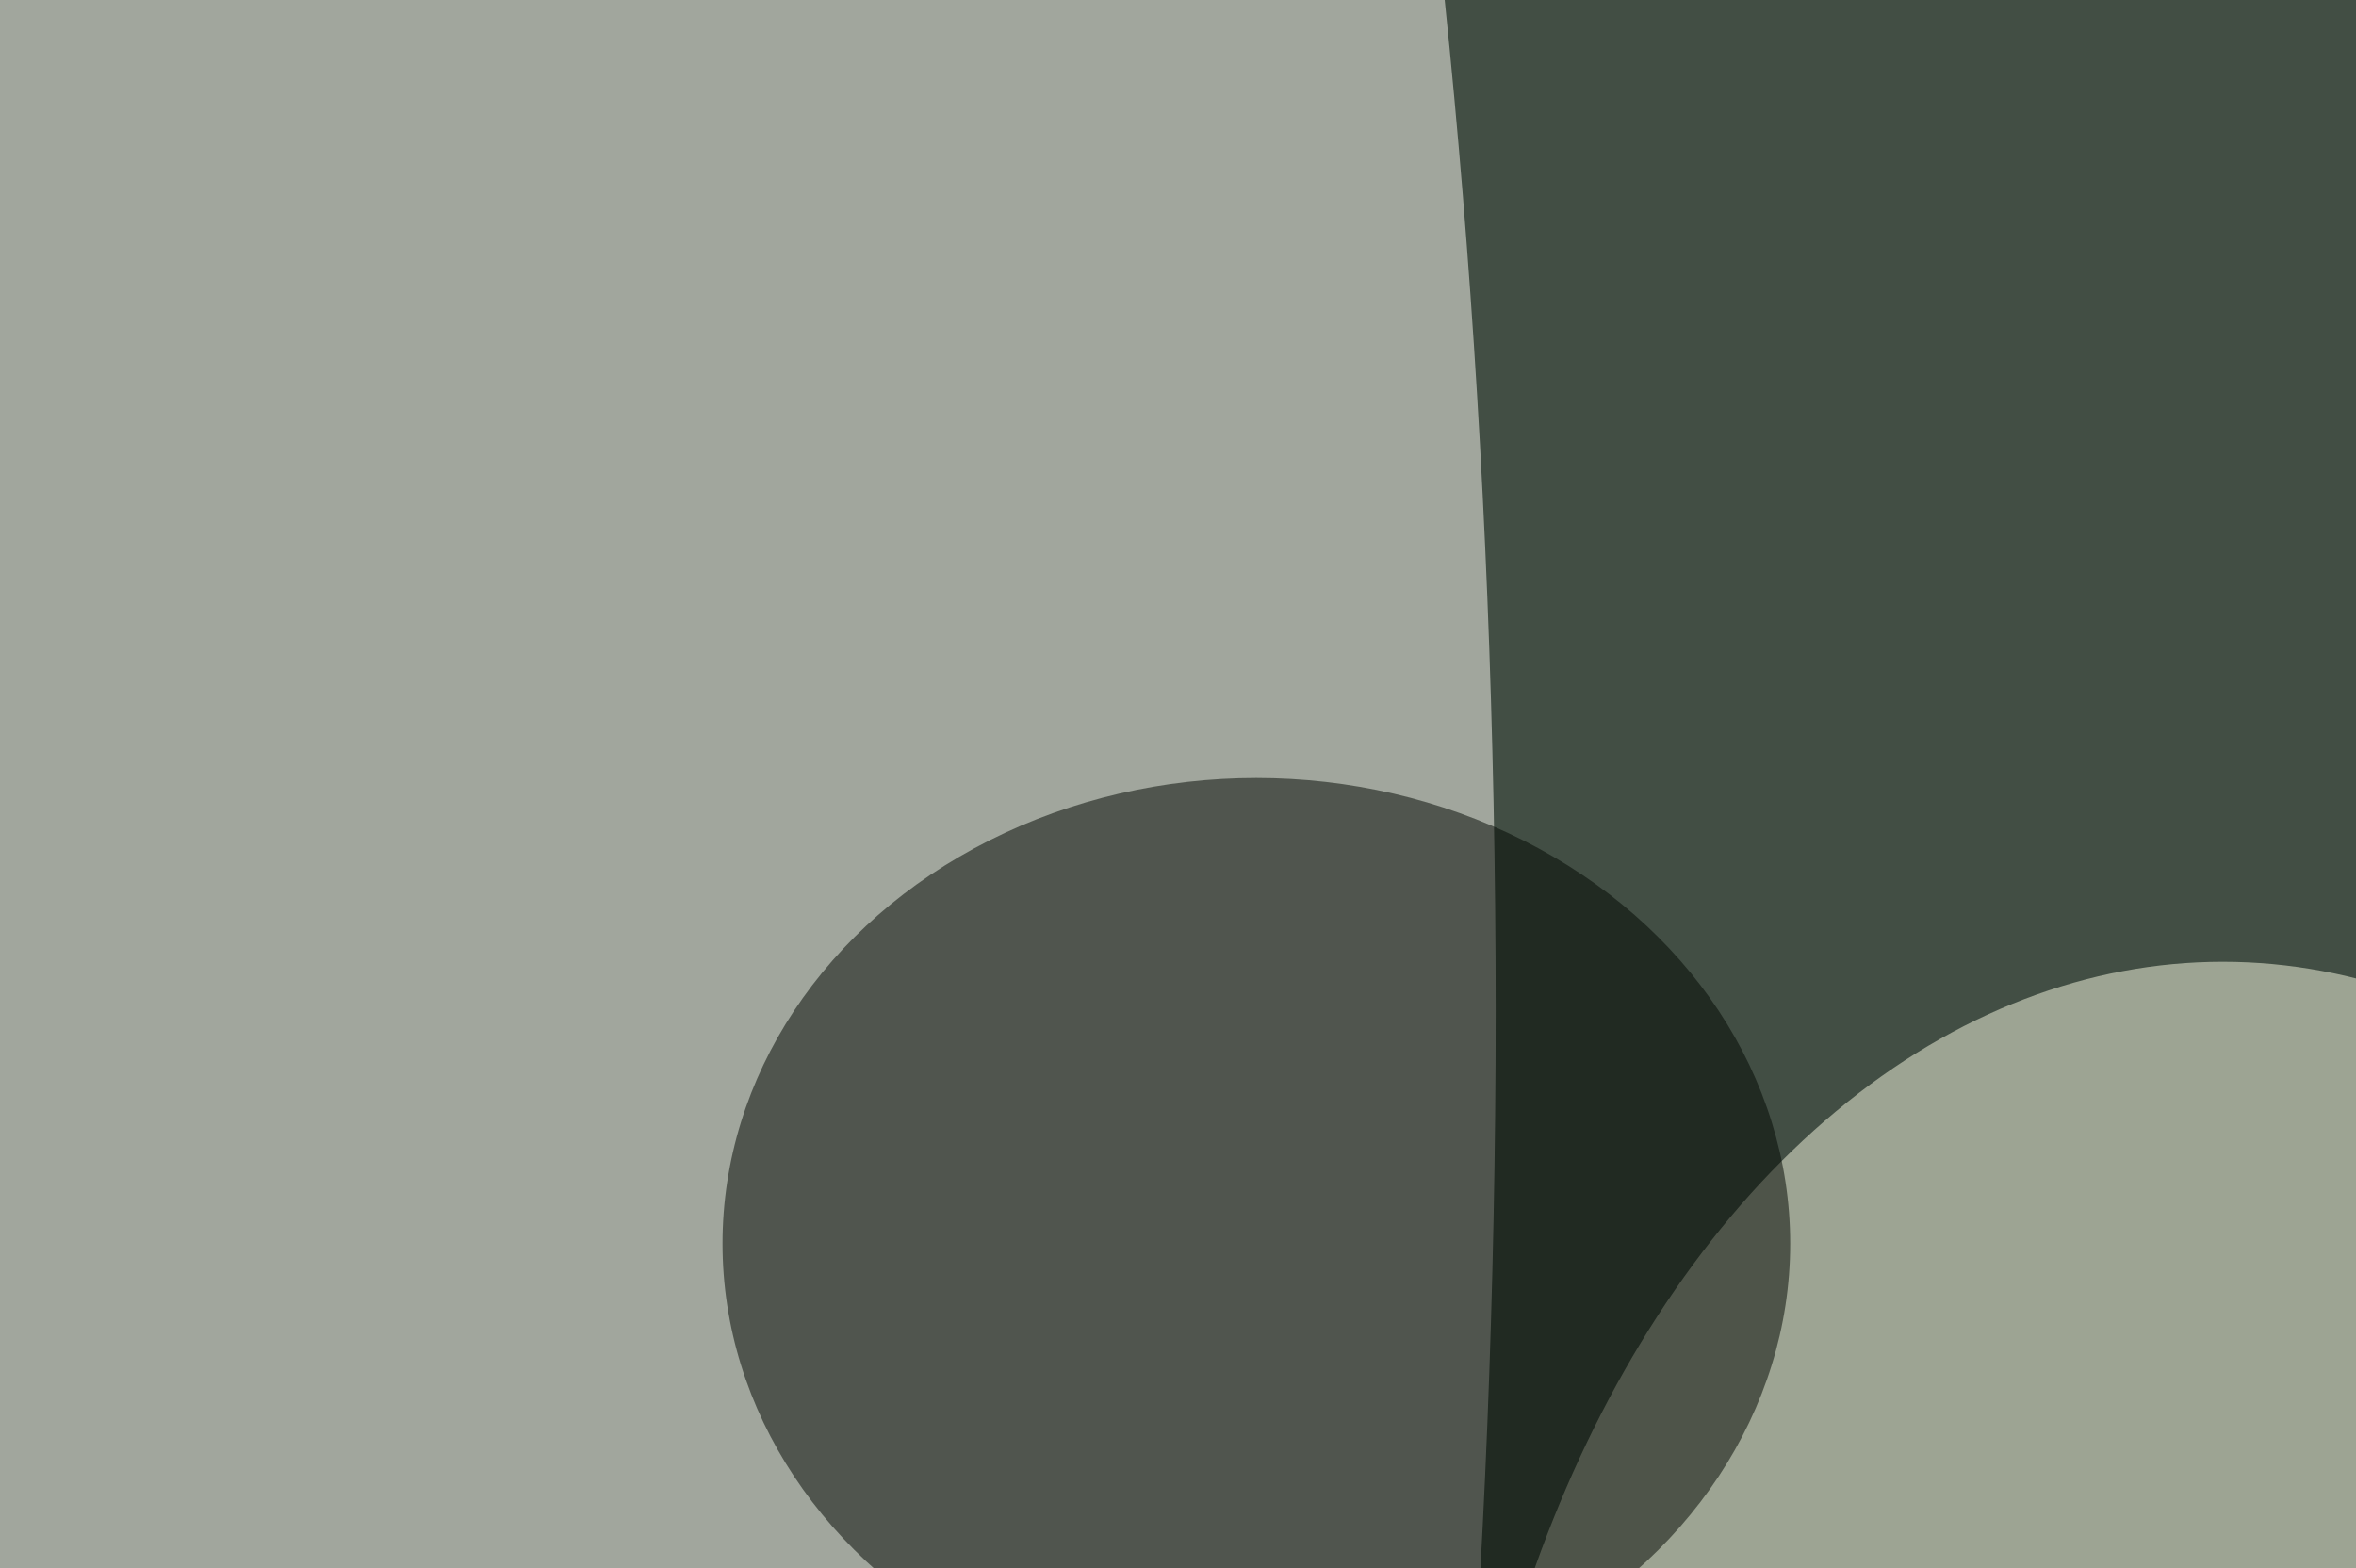
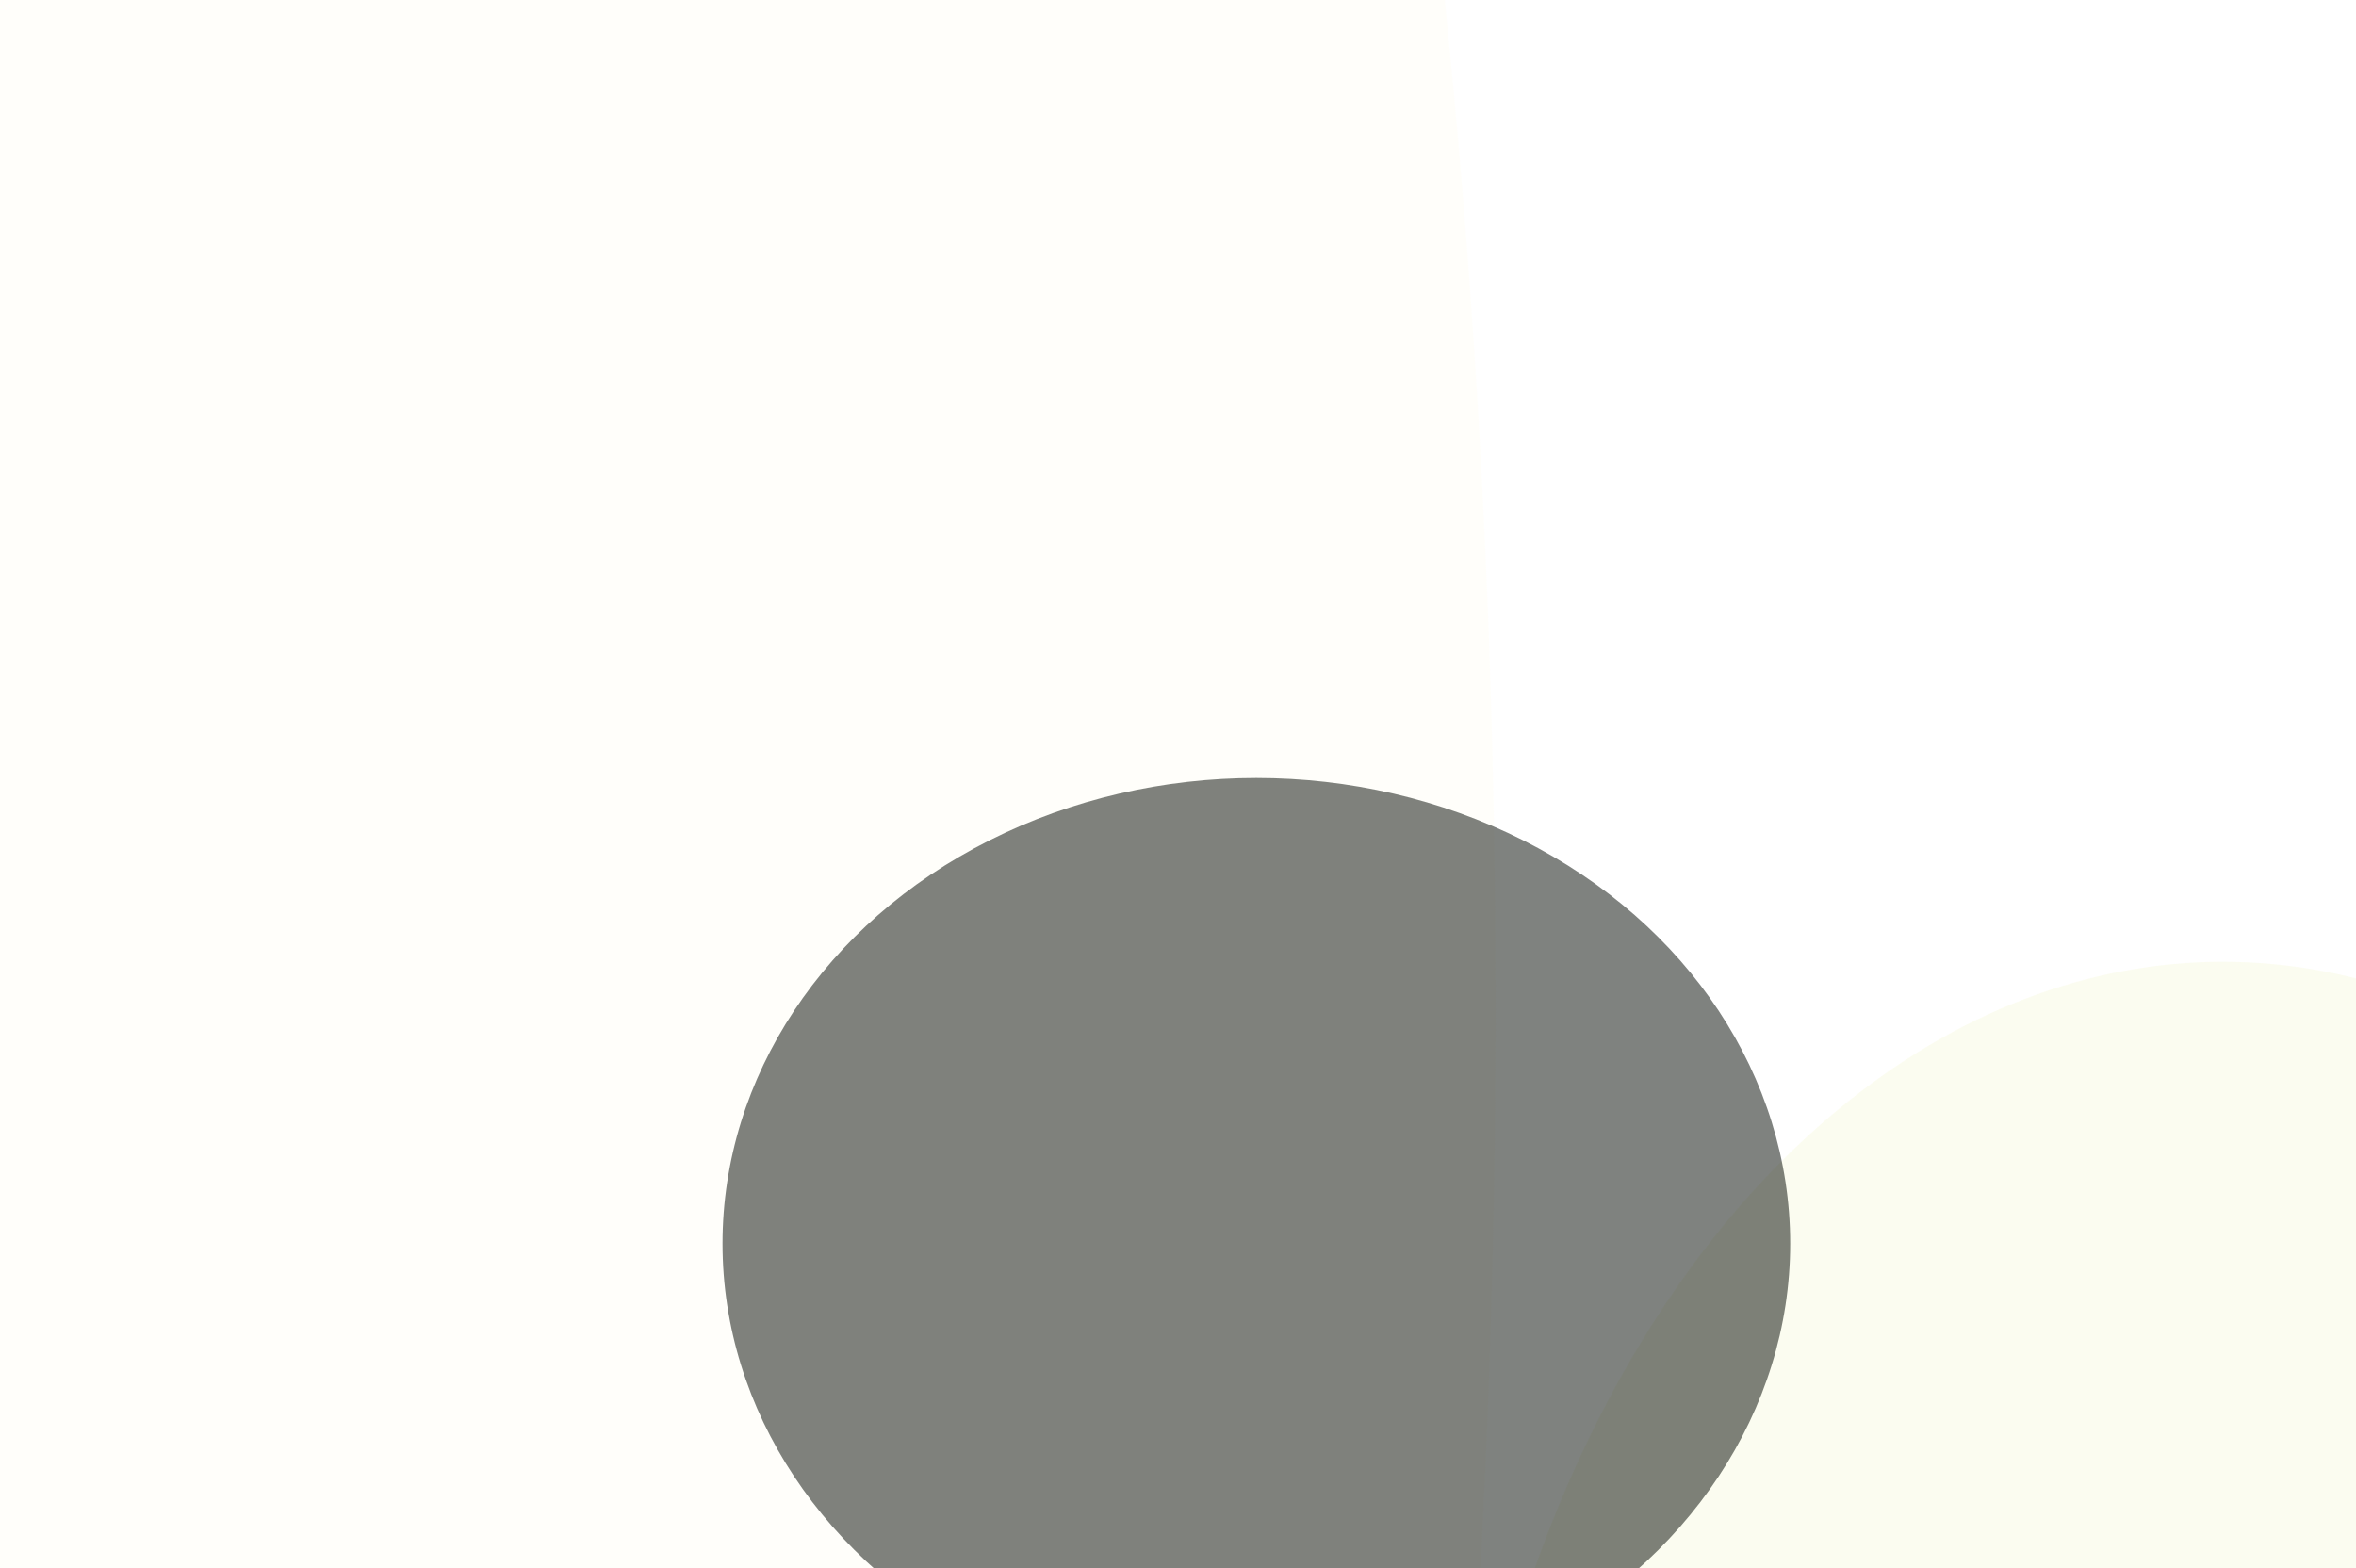
<svg xmlns="http://www.w3.org/2000/svg" version="1.1" viewBox="0 0 600 300" preserveAspectRatio="none" width="1600" height="1065">
  <filter id="b">
    <feGaussianBlur stdDeviation="60" />
  </filter>
-   <rect width="100%" height="100%" fill="#424e44" />
  <g filter="url(#b)">
    <g transform="scale(2.344) translate(0.5 0.5)">
      <ellipse fill="#fffdf6" fill-opacity="0.502" cx="59" cy="82" rx="103" ry="255" />
      <ellipse fill="#f8f9e1" fill-opacity="0.502" cx="241" cy="169" rx="84" ry="91" />
      <ellipse fill="#000600" fill-opacity="0.502" cx="136" cy="101" rx="58" ry="38" />
    </g>
  </g>
</svg>